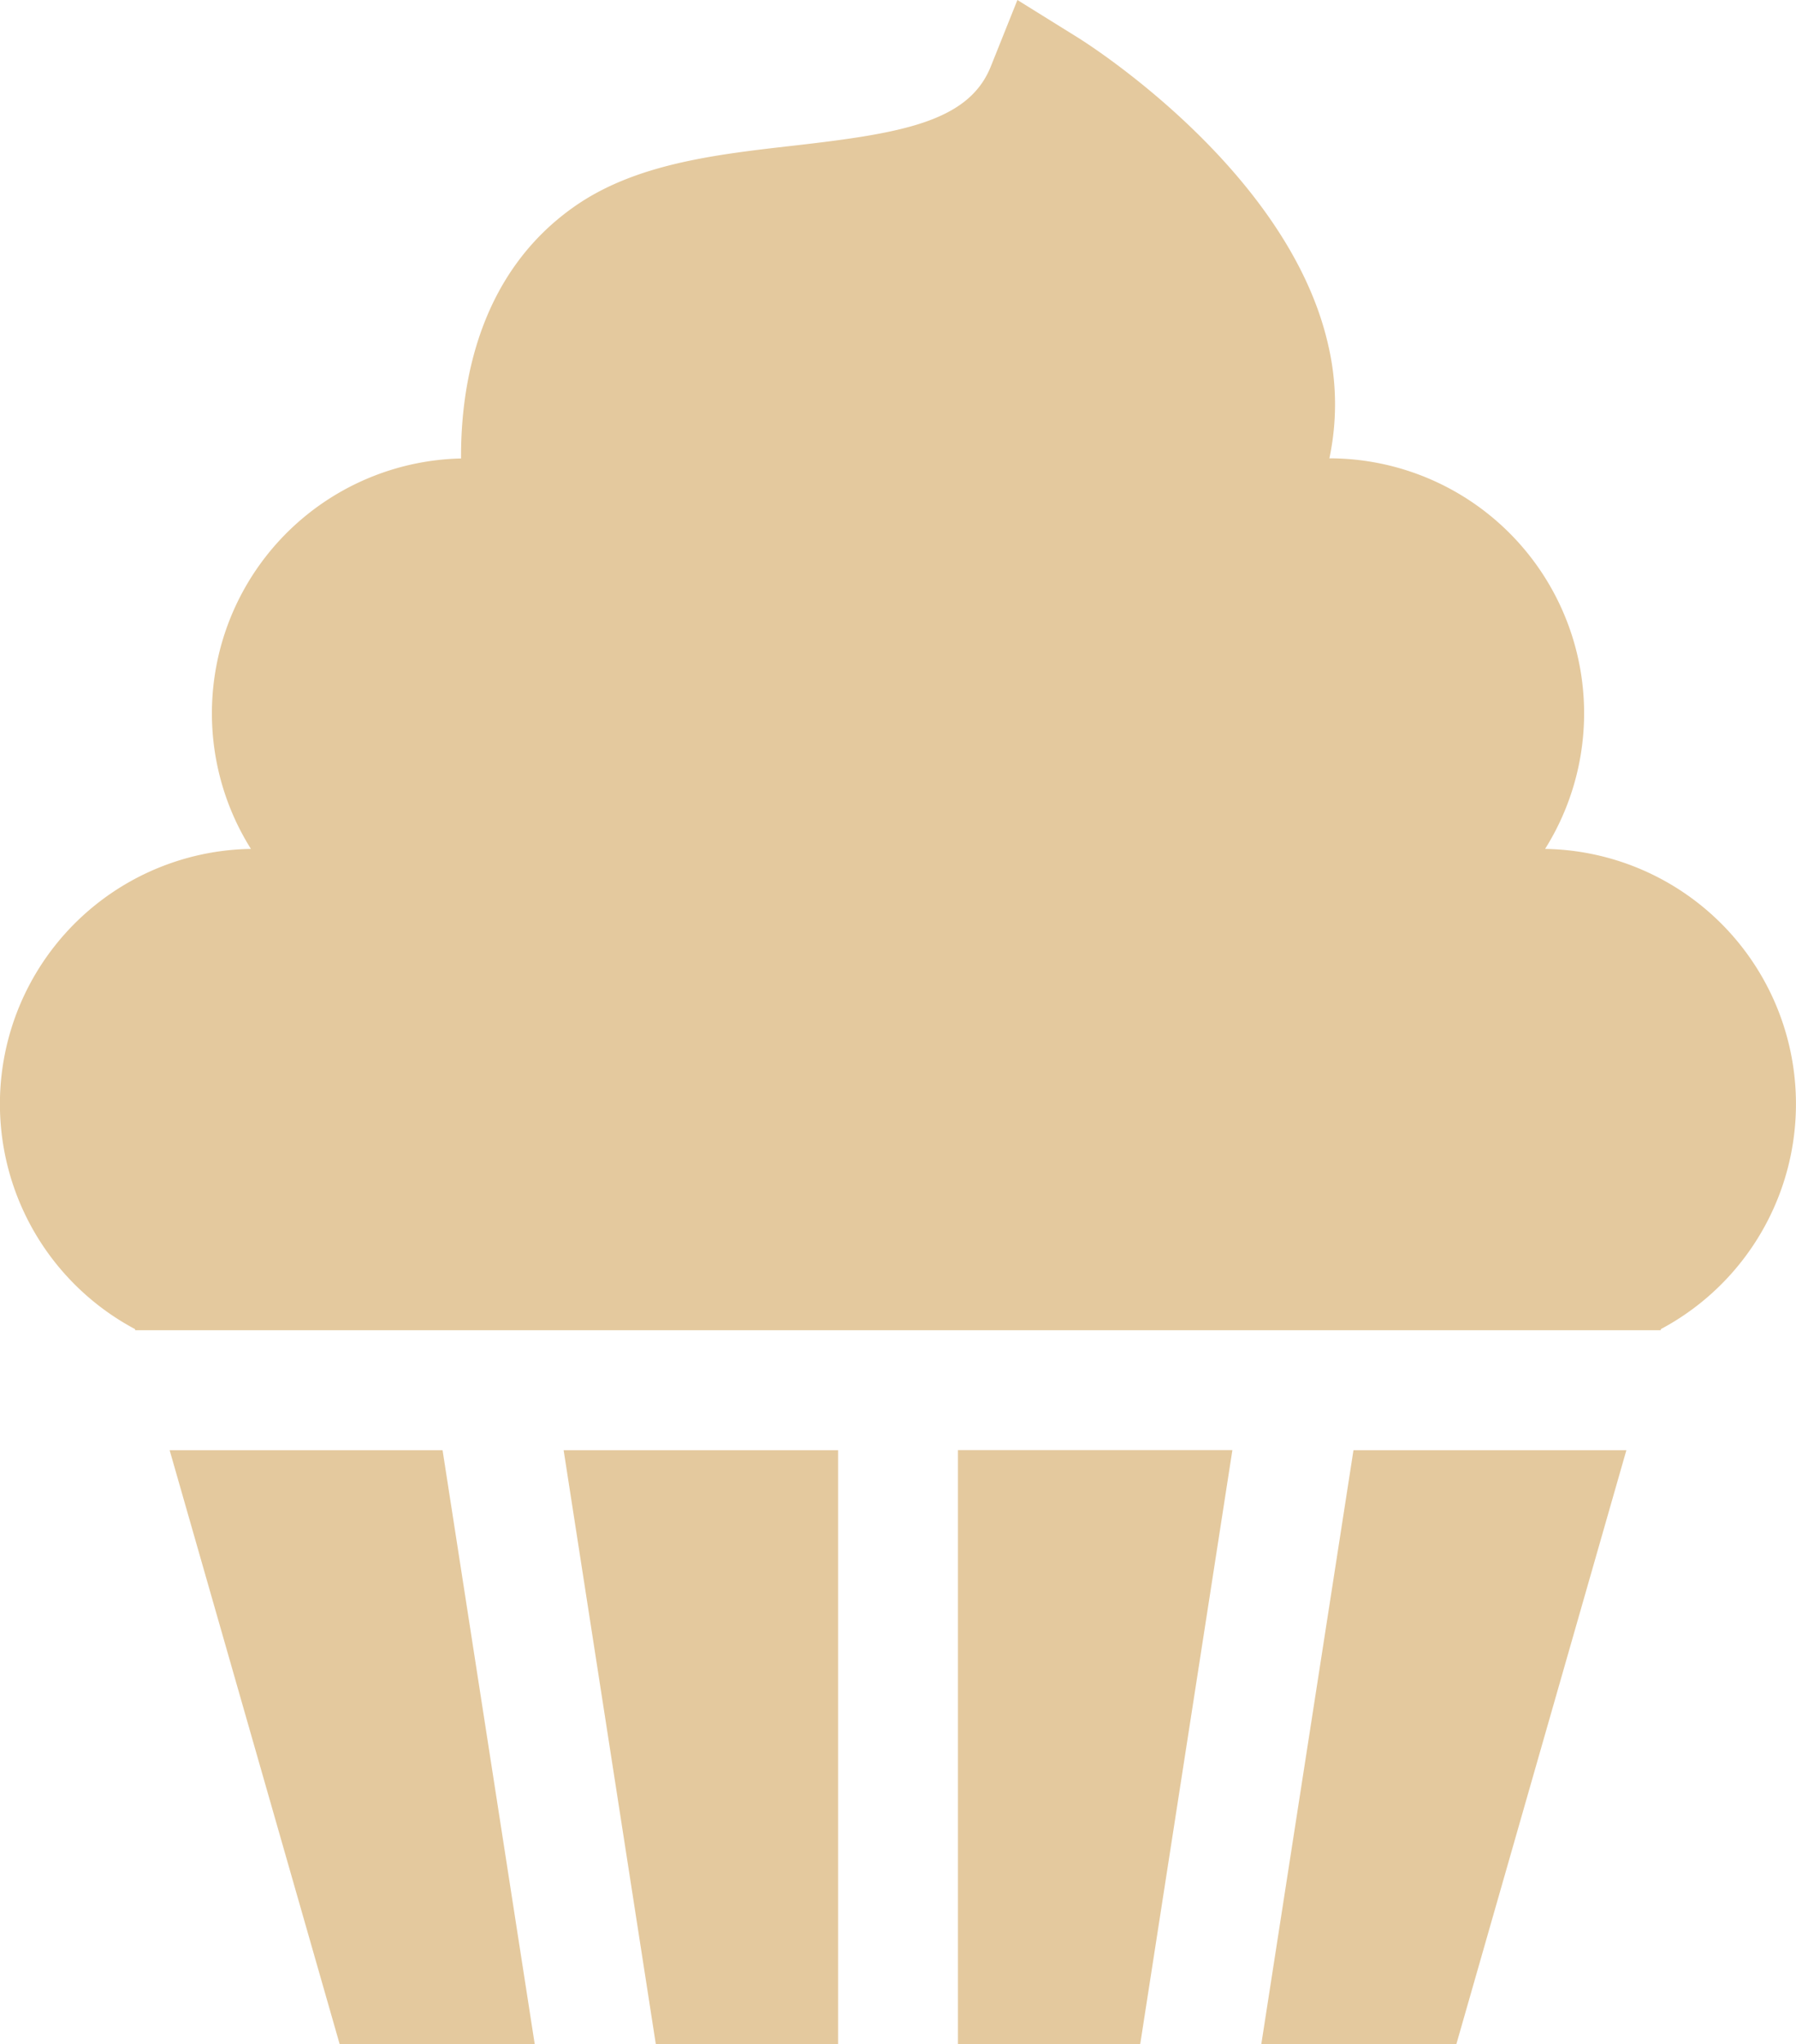
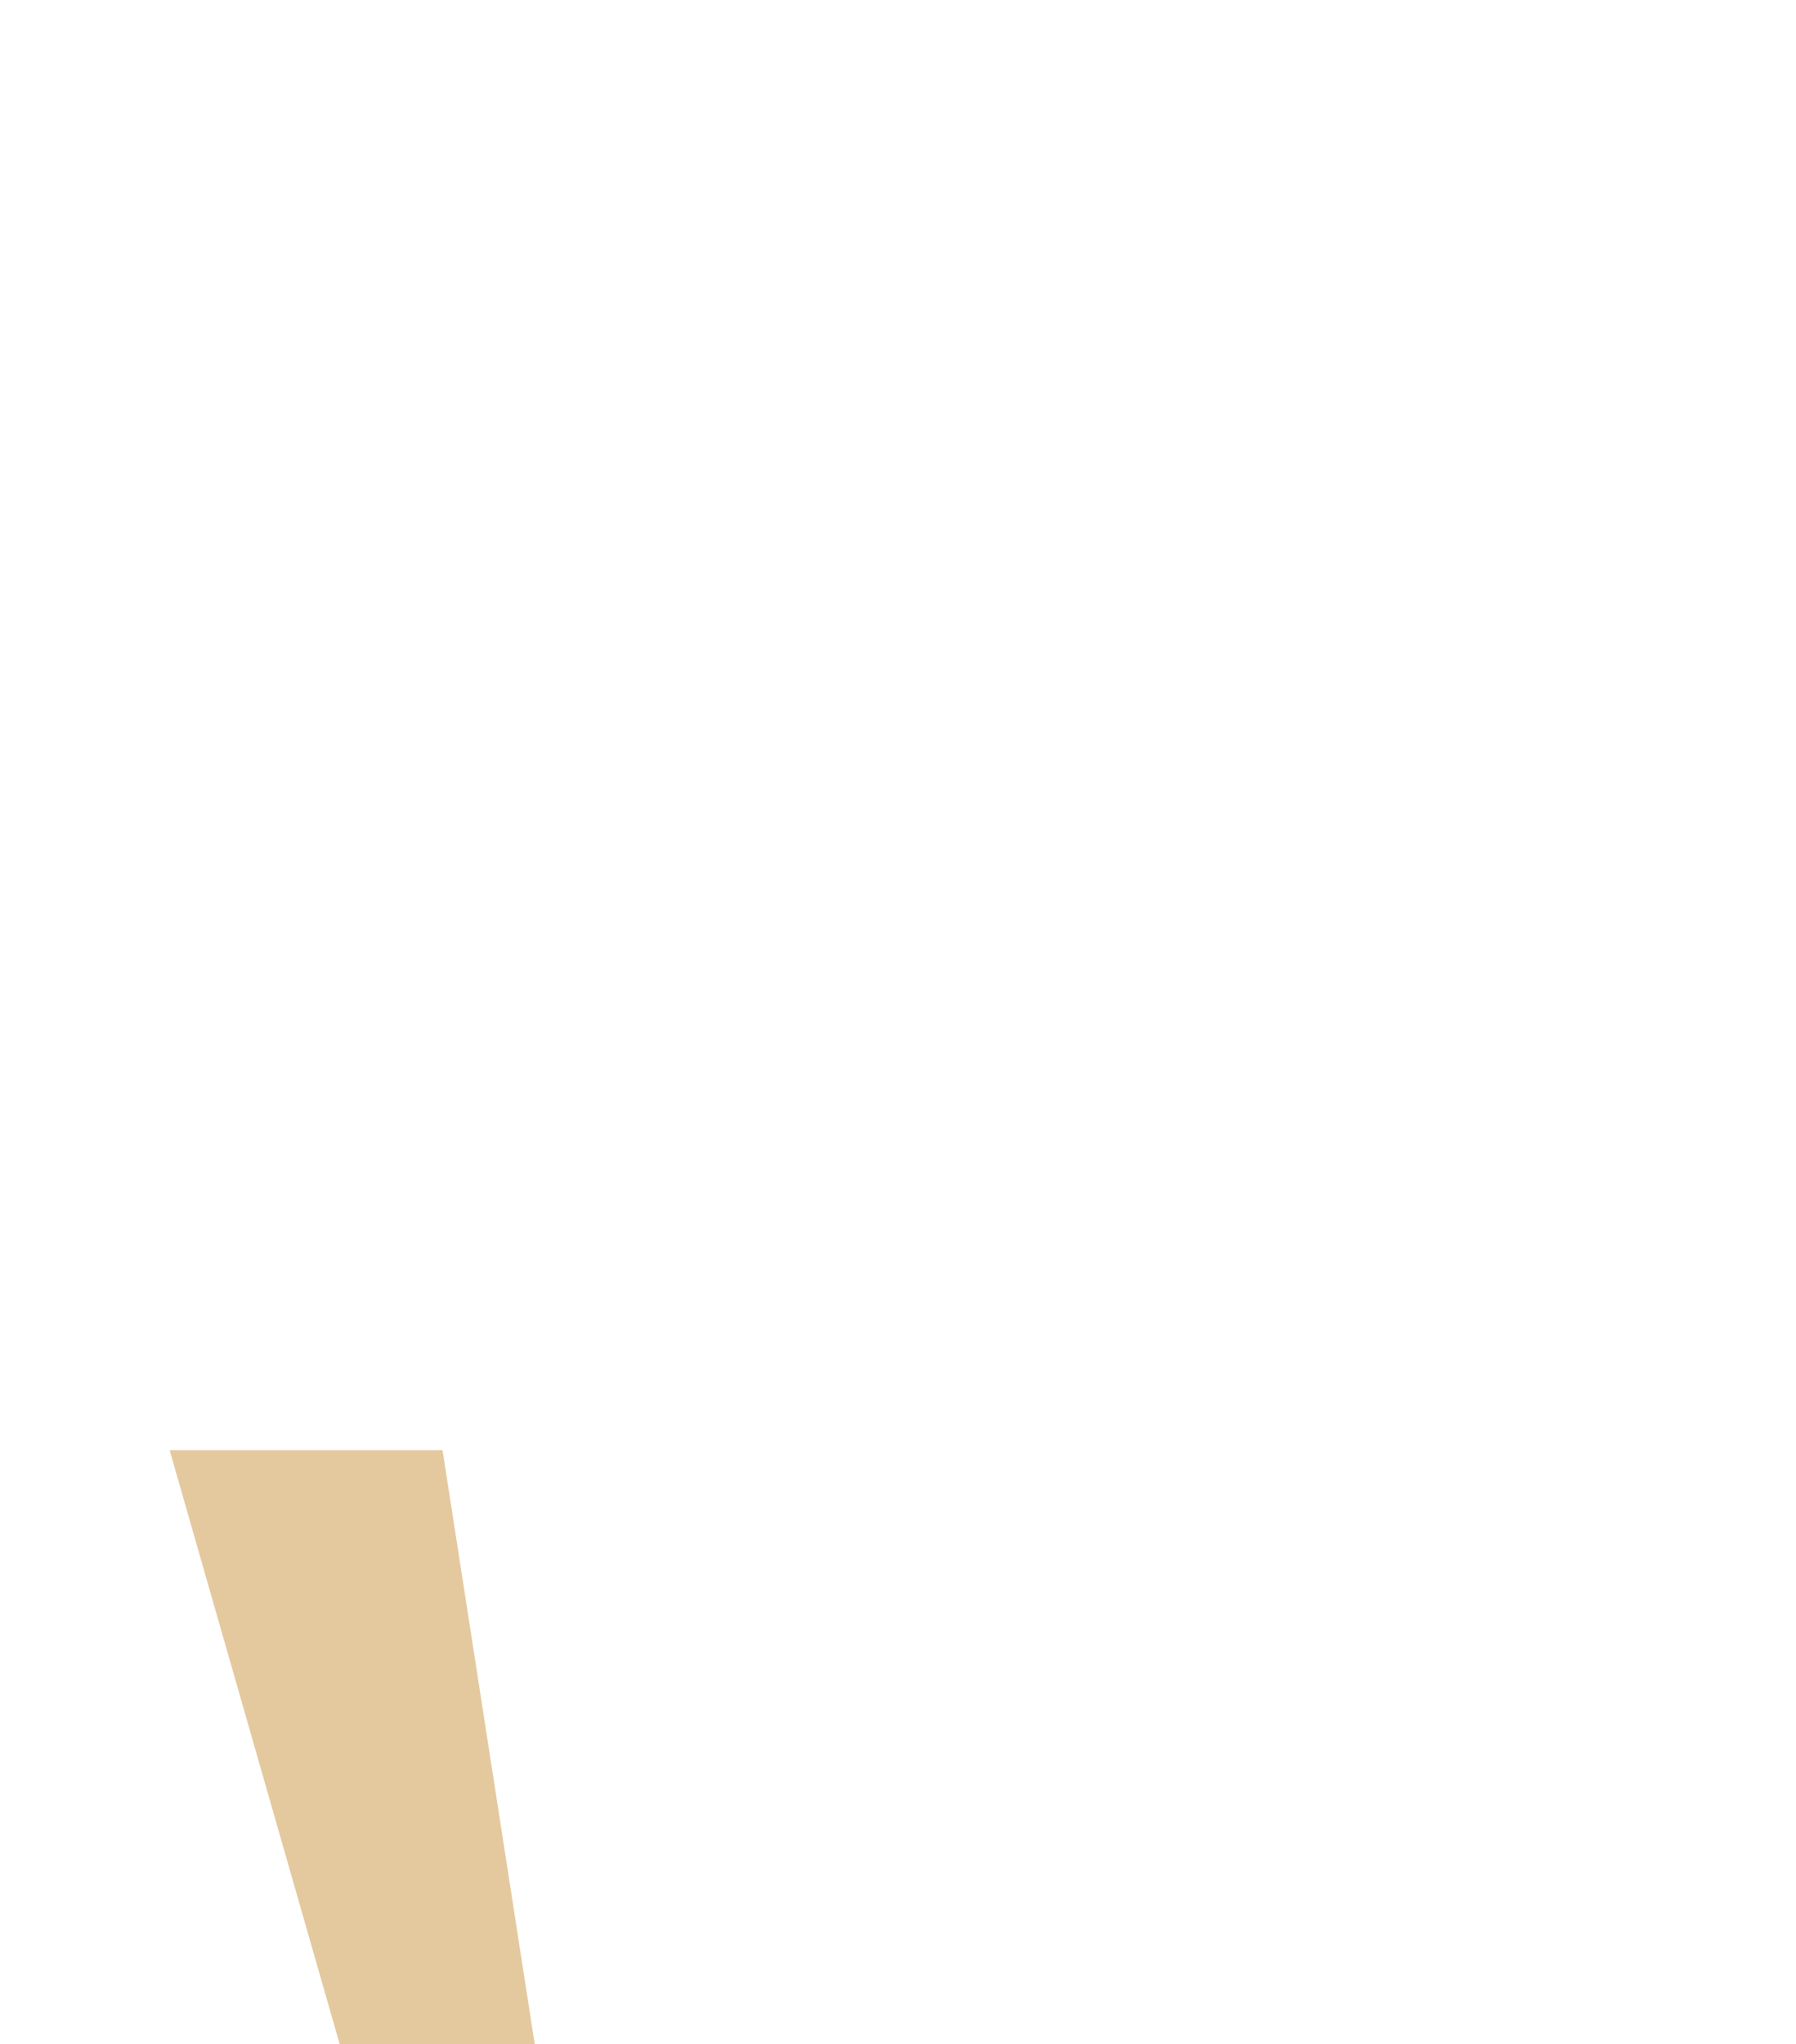
<svg xmlns="http://www.w3.org/2000/svg" id="cupcake_beige" width="87.838" height="99.938" viewBox="0 0 87.838 99.938">
  <path id="Path_115308" data-name="Path 115308" d="M55.856,363.2H42.508l8.318,29.045h9.539Zm0,0" transform="translate(-34.211 -292.303)" fill="#e4c99e" />
-   <path id="Path_115309" data-name="Path 115309" d="M248.934,392.24l4.509-29.045H240.02V392.24Zm0,0" transform="translate(-193.17 -292.303)" fill="#e4c99e" />
-   <path id="Path_115310" data-name="Path 115310" d="M75.567,41.5a12.466,12.466,0,0,0-10.55-19.094,12.743,12.743,0,0,0-.058-5.54C63.029,8.334,53.148,2.107,52.729,1.846L49.759,0l-1.3,3.247C47.375,5.959,44.088,6.52,38.8,7.122c-3.78.43-7.687.875-10.671,2.95-4.747,3.3-5.6,8.768-5.58,12.341A12.463,12.463,0,0,0,12.272,41.5,12.471,12.471,0,0,0,6.6,64.974l.017.056h74.6l.017-.057A12.471,12.471,0,0,0,75.567,41.5Zm0,0" transform="translate(0)" fill="#e4c99e" />
-   <path id="Path_115311" data-name="Path 115311" d="M320.533,363.2l-4.509,29.045h9.538L333.88,363.2Zm0,0" transform="translate(-254.338 -292.303)" fill="#e4c99e" />
-   <path id="Path_115312" data-name="Path 115312" d="M145.732,392.24h8.914V363.2H141.223Zm0,0" transform="translate(-113.657 -292.303)" fill="#e4c99e" />
</svg>